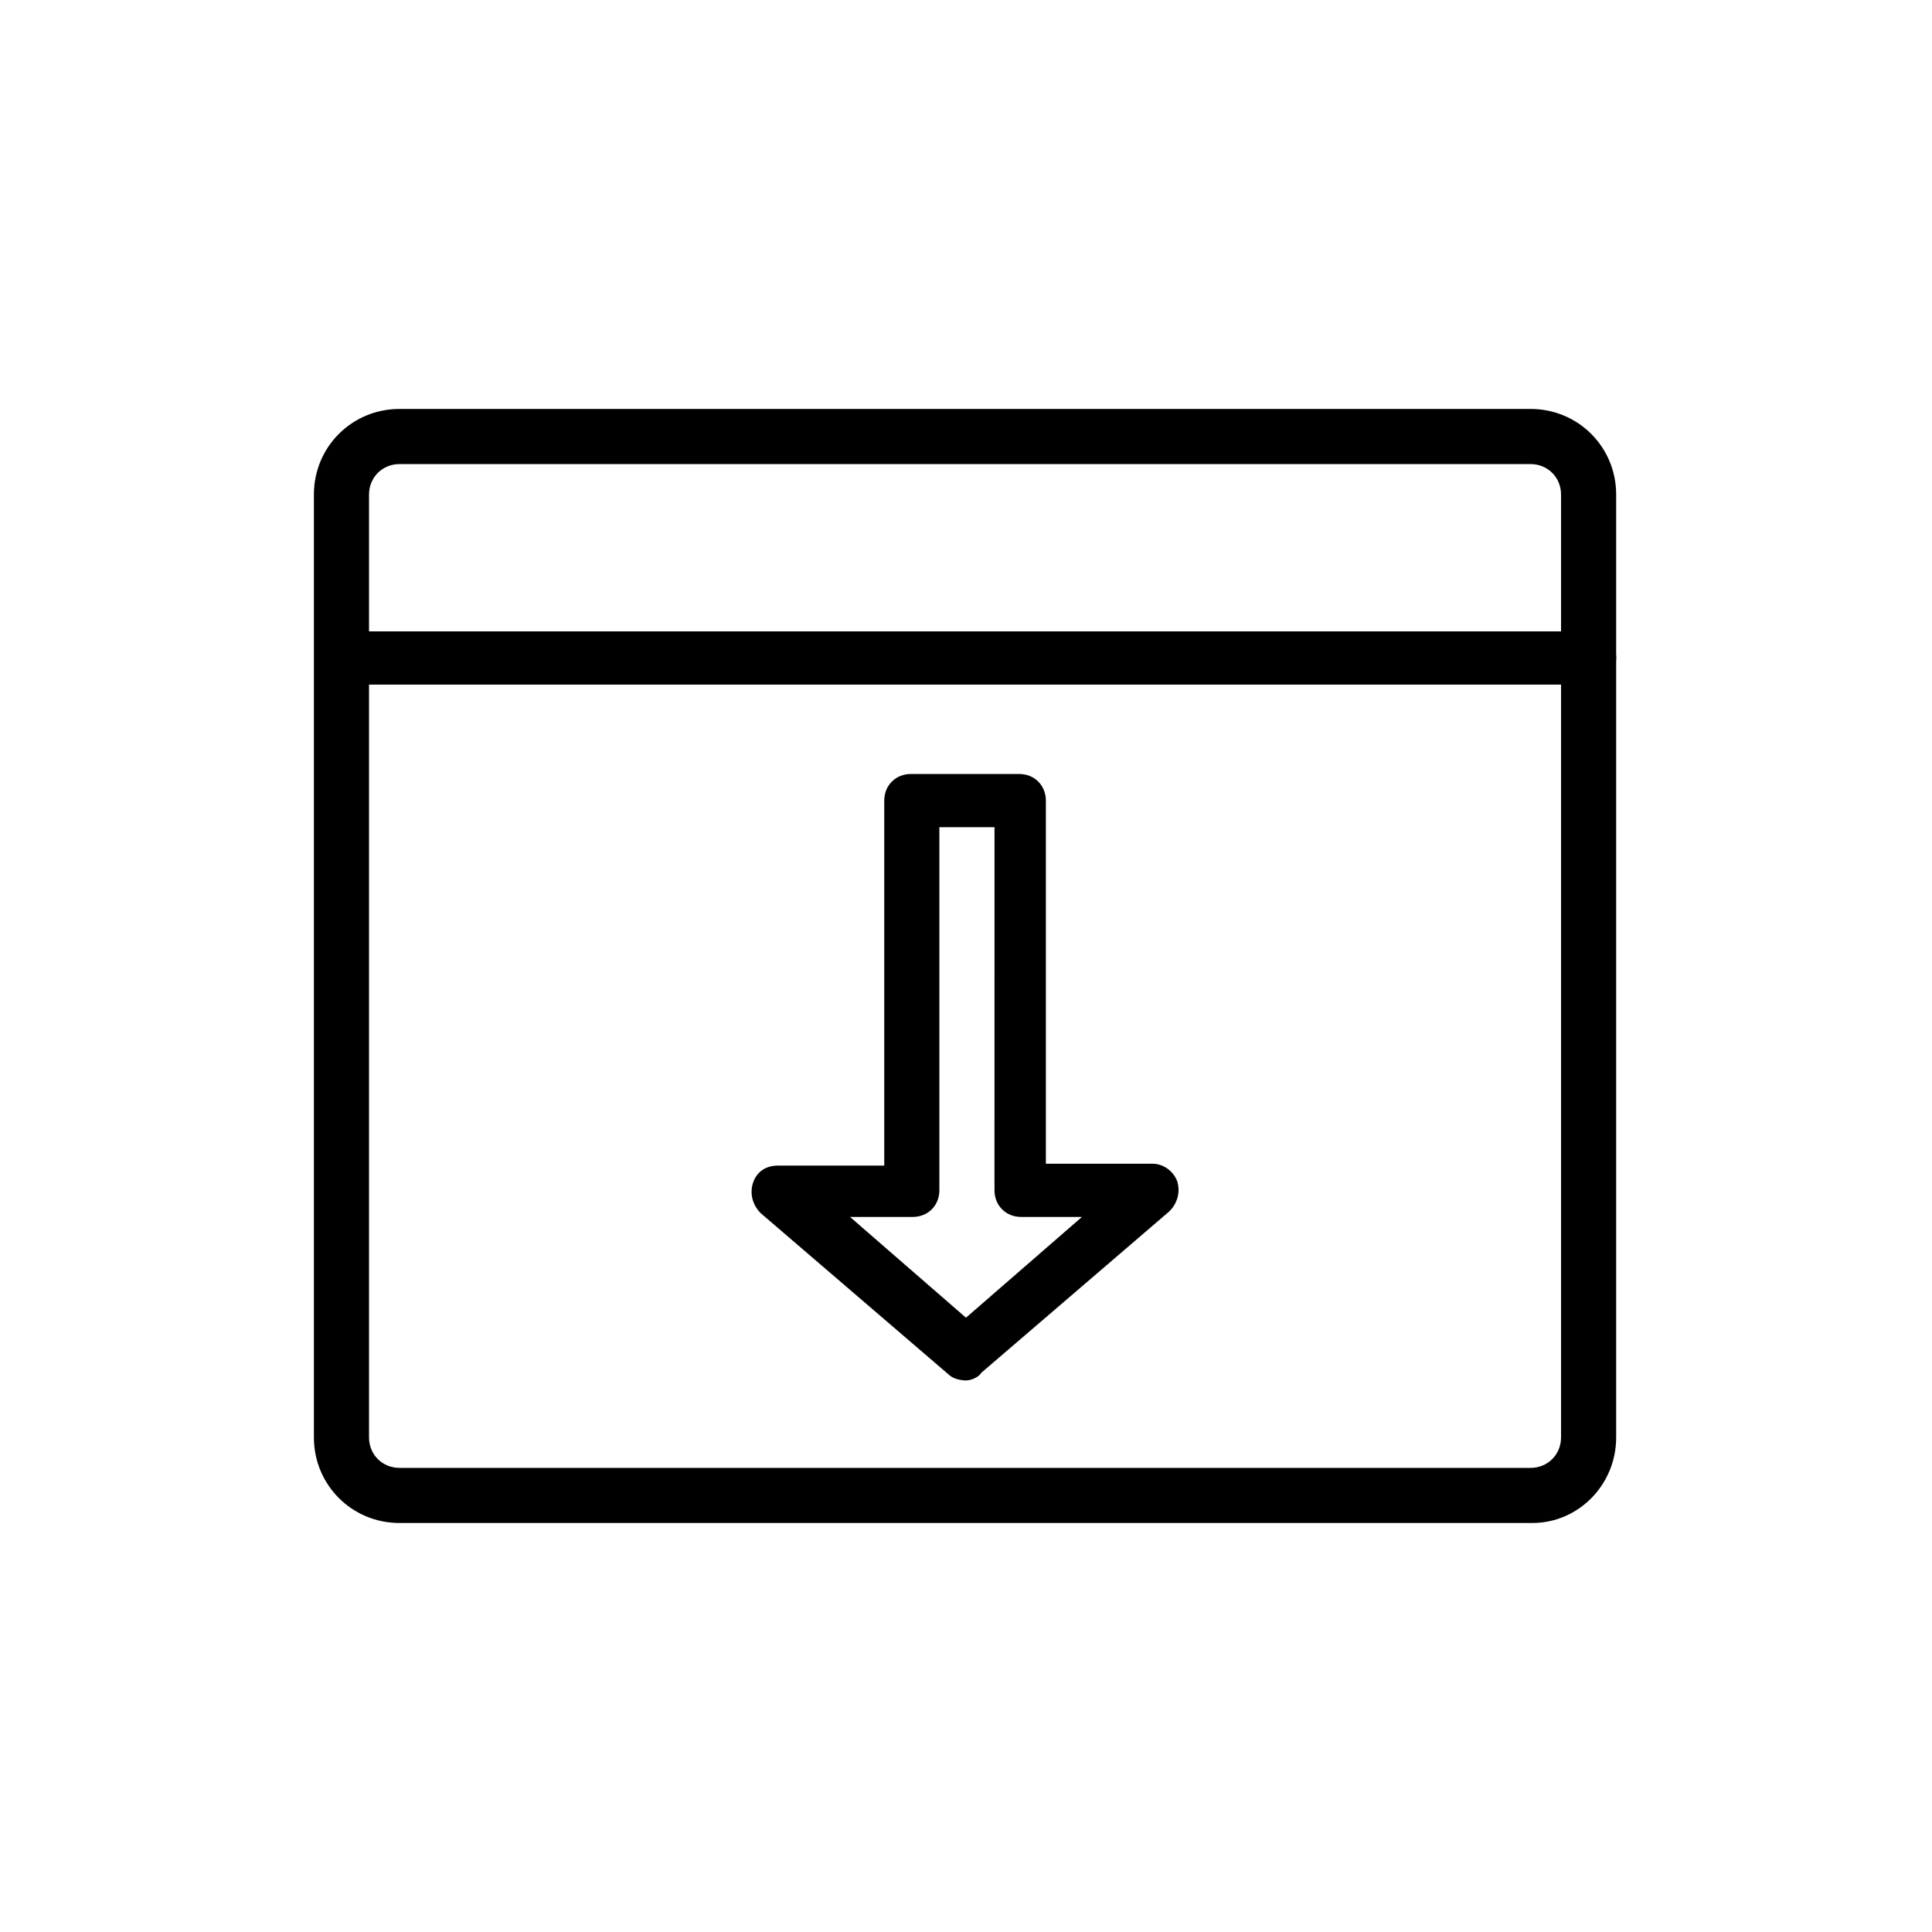
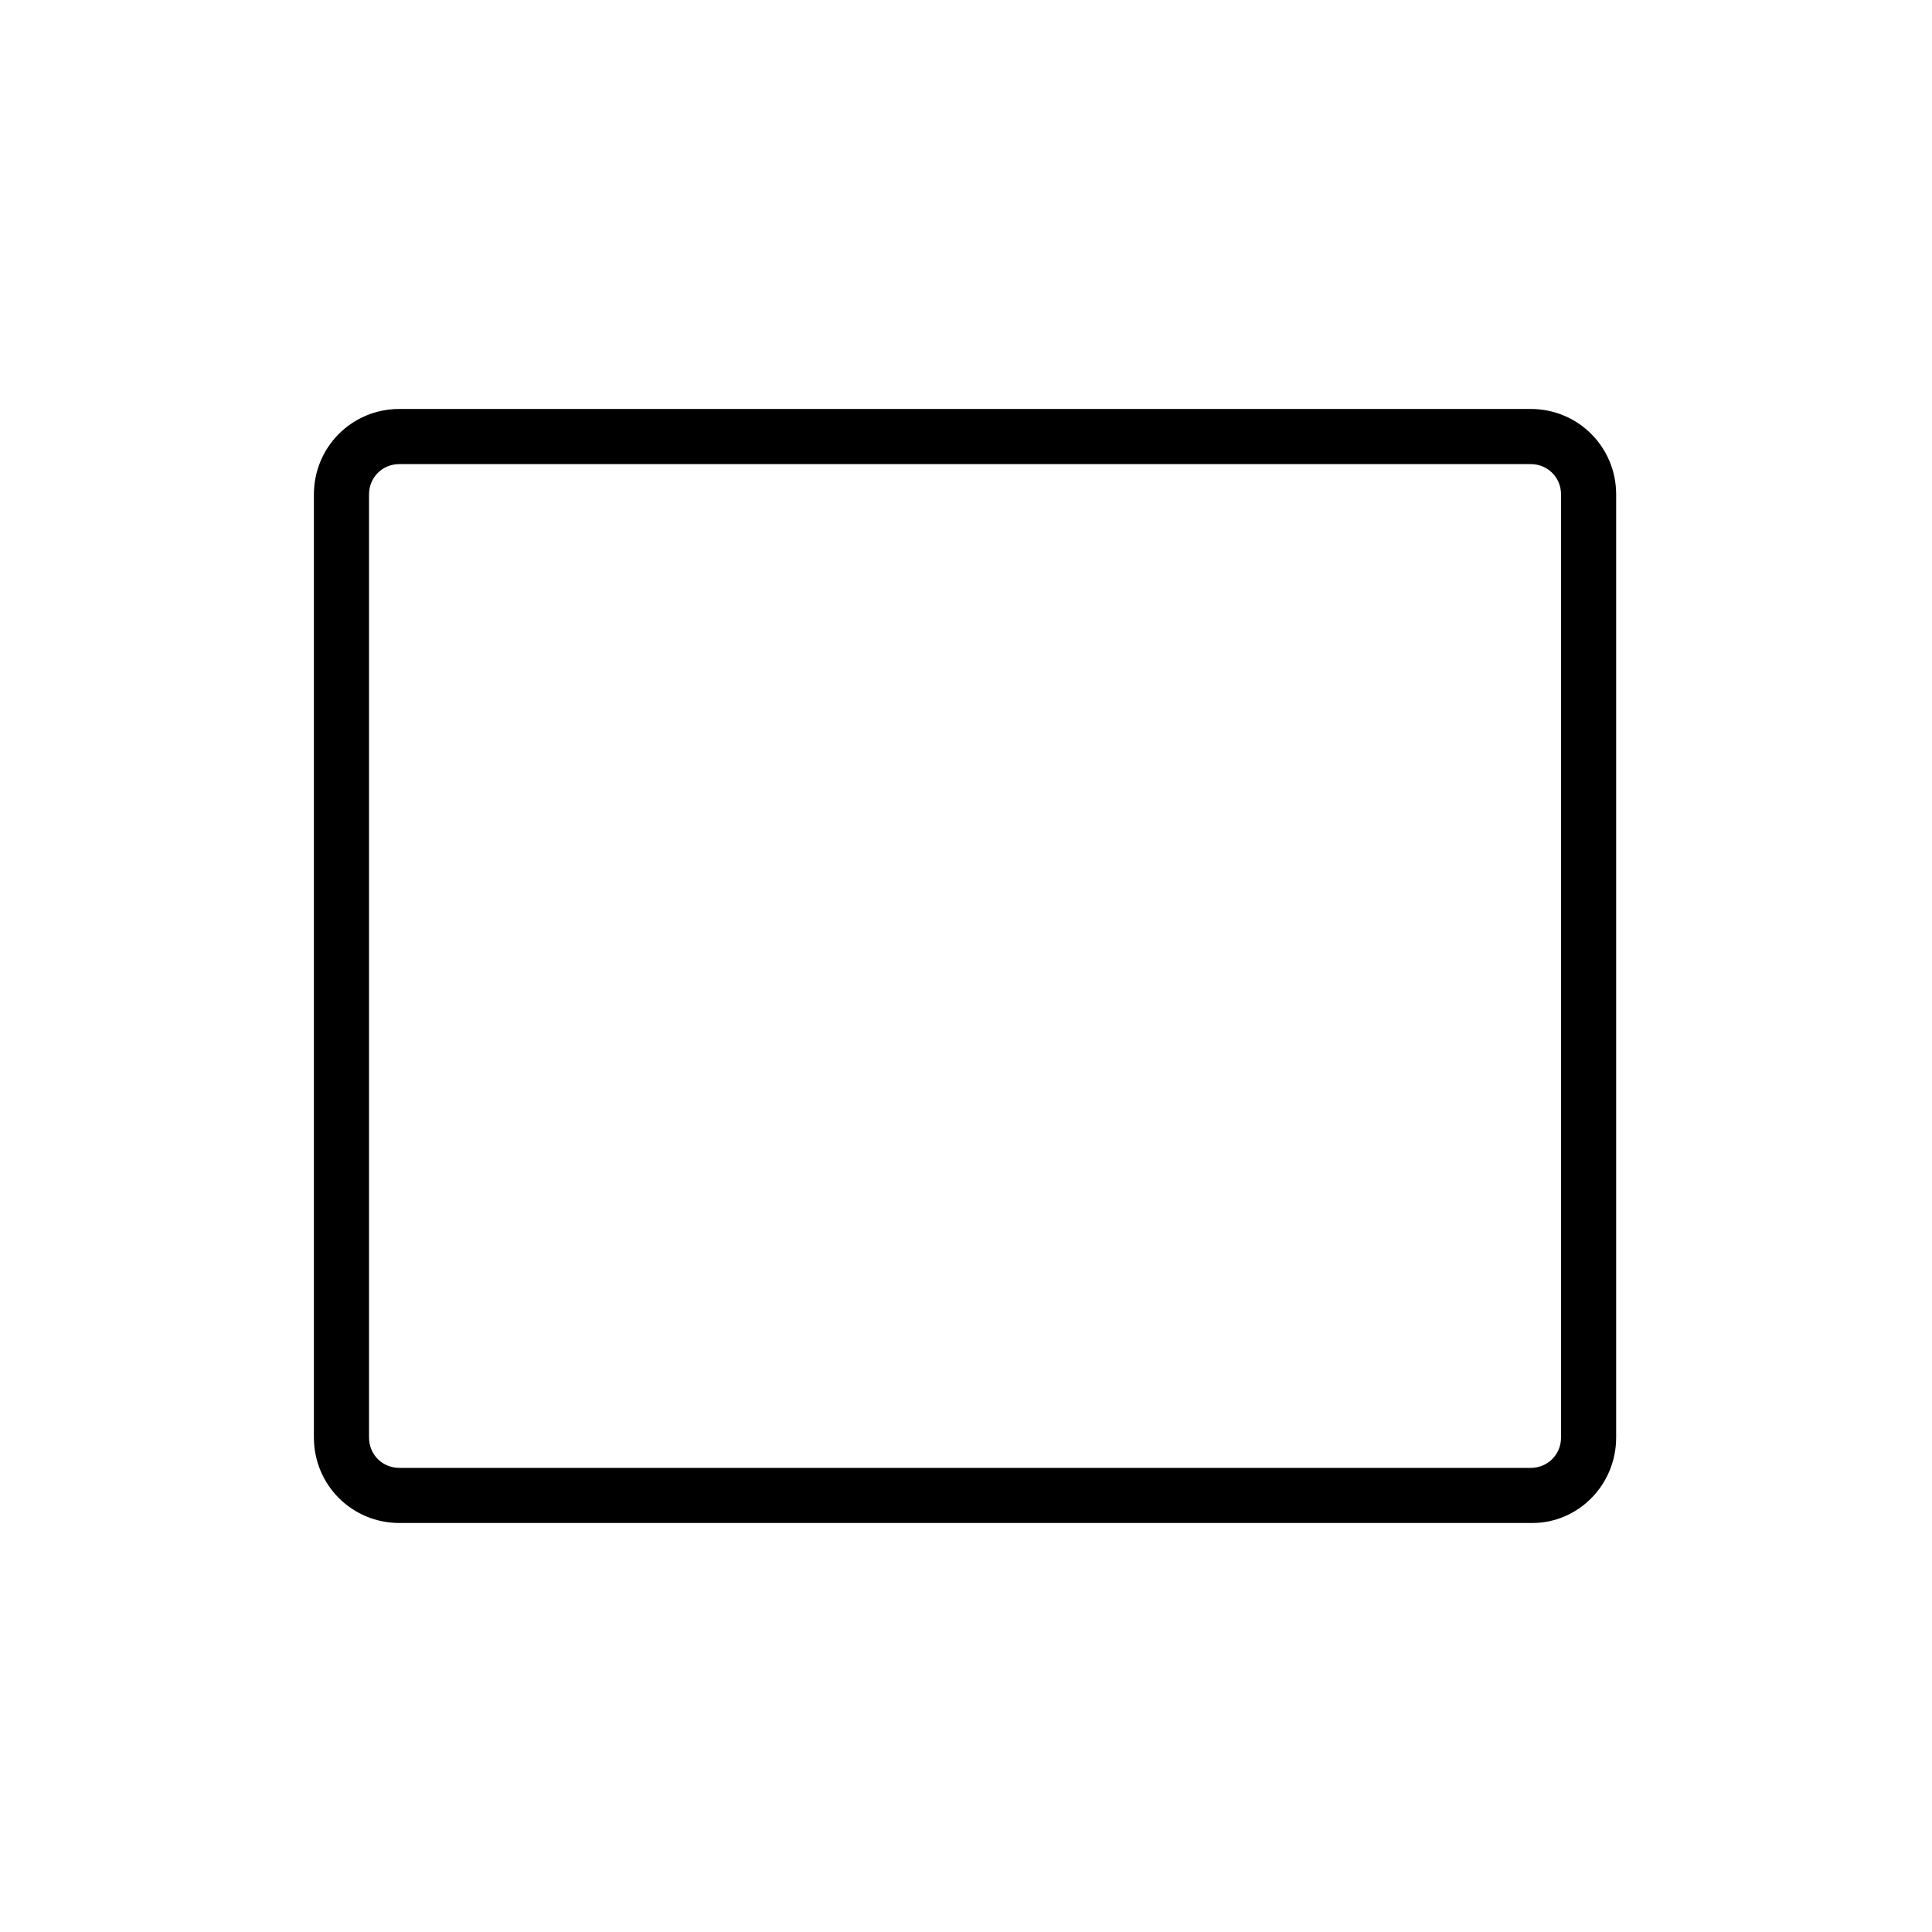
<svg xmlns="http://www.w3.org/2000/svg" fill="#000000" width="800px" height="800px" version="1.1" viewBox="144 144 512 512">
  <g>
    <path d="m550.13 547.61h-300.27c-12.594 0-22.672-10.078-22.672-22.672v-249.89c0-12.594 10.078-22.672 22.672-22.672h299.77c12.594 0 22.672 10.078 22.672 22.672v249.89c0 12.594-10.074 22.668-22.168 22.668zm-300.27-280.62c-4.535 0-8.062 3.527-8.062 8.062v249.89c0 4.535 3.527 8.062 8.062 8.062h299.77c4.535 0 8.062-3.527 8.062-8.062v-249.89c0-4.535-3.527-8.062-8.062-8.062z" />
-     <path d="m565.25 325.43h-330.5c-4.031 0-7.055-3.023-7.055-7.055s3.023-7.055 7.055-7.055h330.5c4.031 0 7.055 3.023 7.055 7.055-0.004 3.527-3.027 7.055-7.059 7.055z" />
-     <path d="m400 509.83c-1.512 0-3.527-0.504-4.535-1.512l-49.879-42.824c-2.016-2.016-3.023-5.039-2.016-8.062 1.008-3.023 3.527-4.535 6.551-4.535h28.215v-96.727c0-4.031 3.023-7.055 7.055-7.055h28.719c4.031 0 7.055 3.023 7.055 7.055v96.227h28.215c3.023 0 5.543 2.016 6.551 4.535 1.008 3.023 0 6.047-2.016 8.062l-49.879 42.824c-0.512 1.004-2.523 2.012-4.035 2.012zm-30.734-43.328 30.73 26.703 30.73-26.703h-16.121c-4.031 0-7.055-3.023-7.055-7.055l0.004-96.227h-14.609v96.227c0 4.031-3.023 7.055-7.055 7.055z" />
  </g>
</svg>